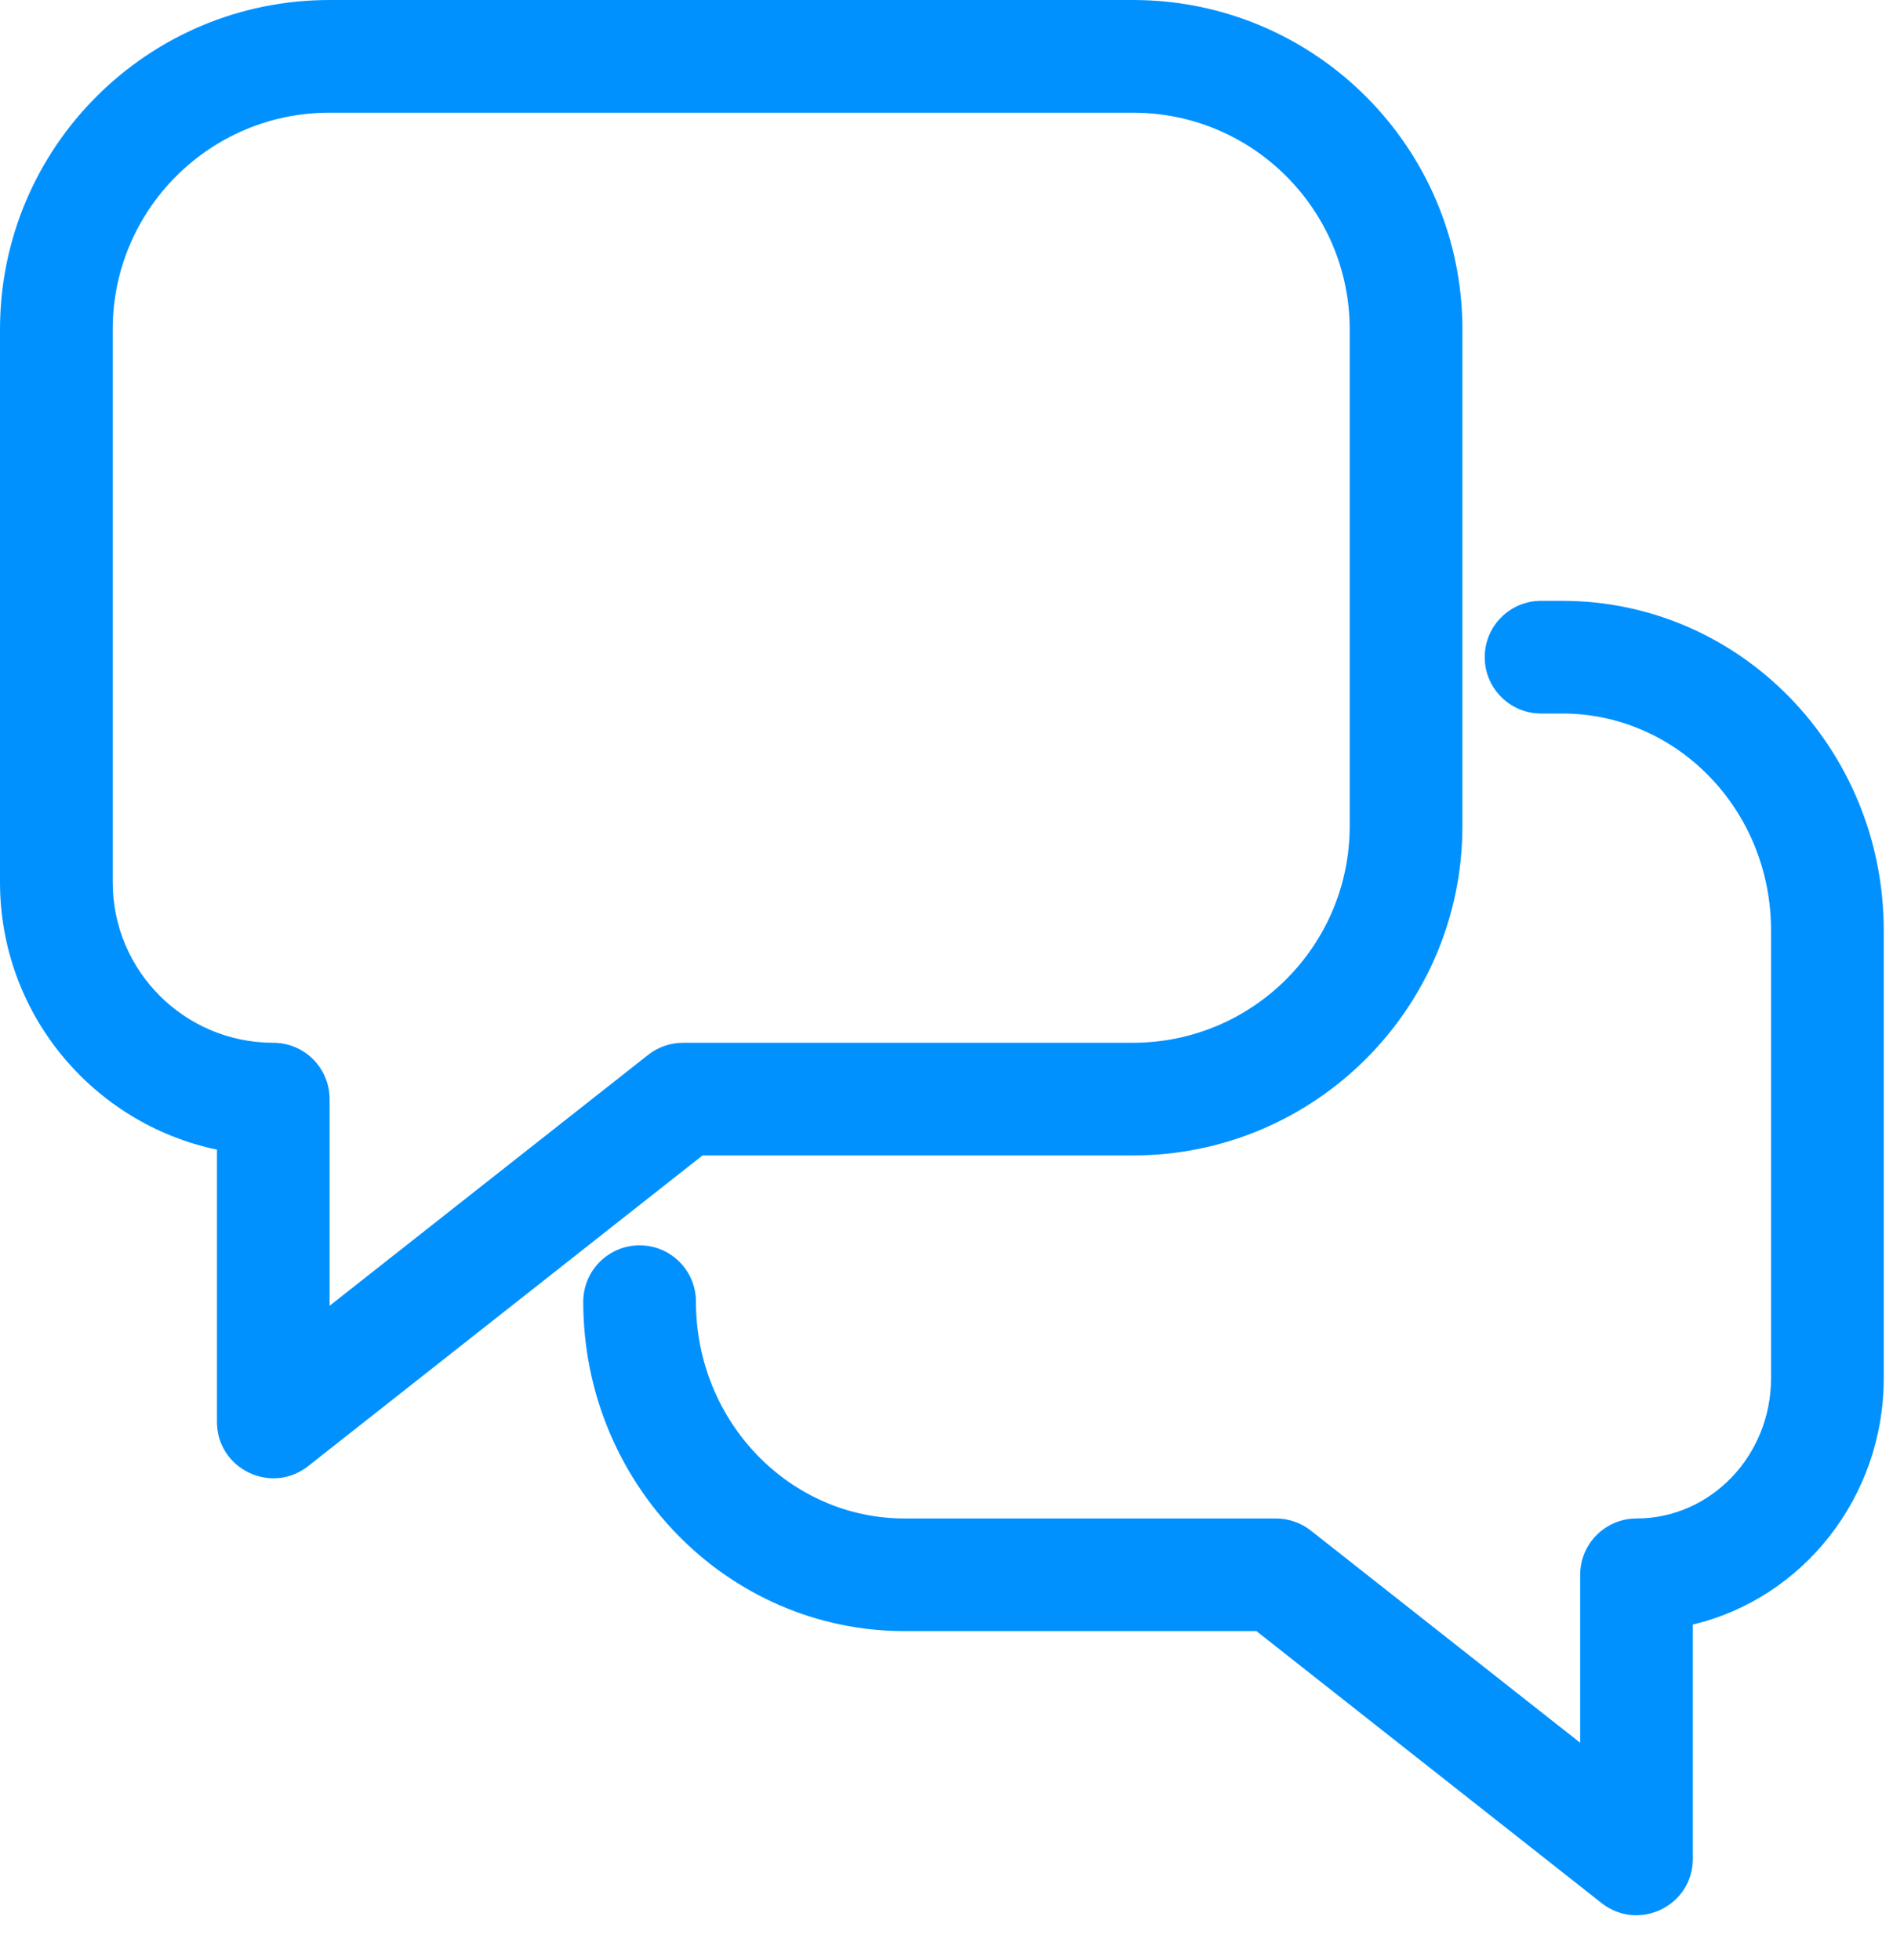
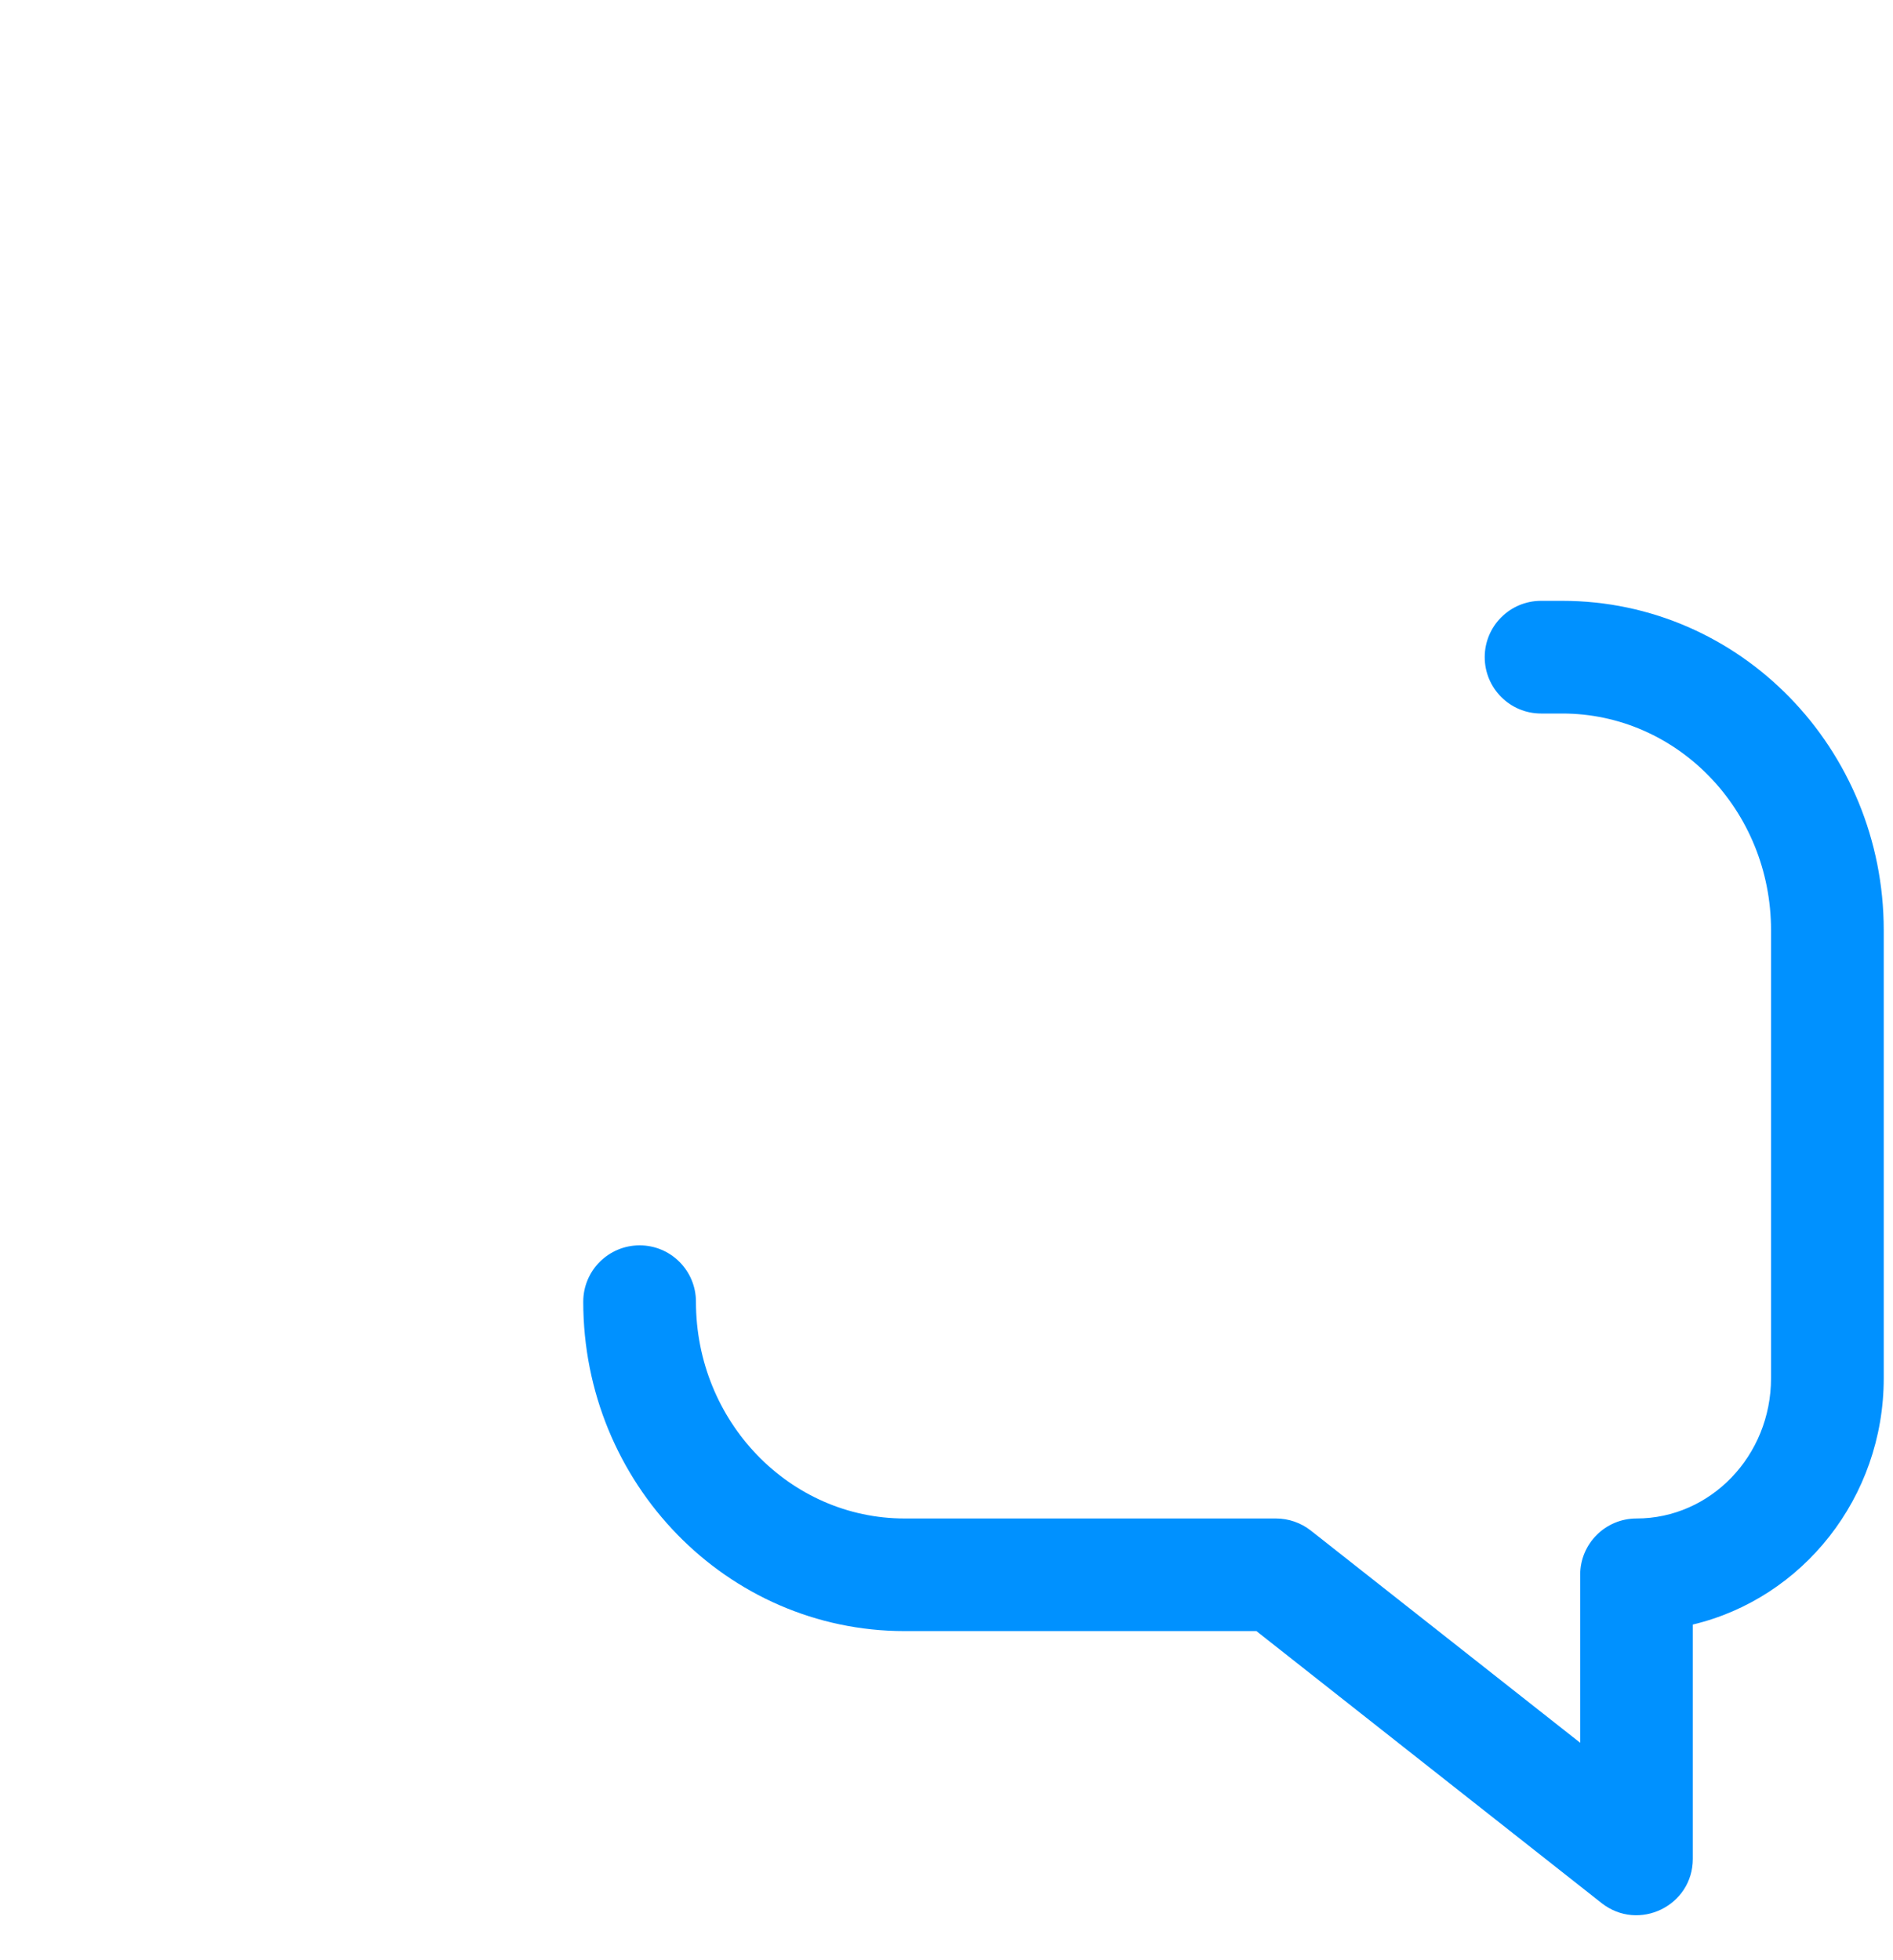
<svg xmlns="http://www.w3.org/2000/svg" width="28" height="29" viewBox="0 0 28 29" fill="none">
  <g id="Group 244141">
-     <path id="Vector" d="M9.587 15.606C9.734 15.49 9.915 15.427 10.102 15.427H16.757C18.529 15.427 19.964 13.991 19.964 12.22V4.874C19.964 3.103 18.529 1.667 16.757 1.667H4.874C3.103 1.667 1.667 3.103 1.667 4.874V13.052C1.667 14.364 2.73 15.427 4.042 15.427C4.502 15.427 4.875 15.8 4.875 16.26V19.318L9.587 15.606ZM0 13.052V4.874C0 2.182 2.182 0 4.874 0H16.757C19.449 0 21.631 2.182 21.631 4.874V12.22C21.631 14.912 19.449 17.094 16.757 17.094H10.391L4.558 21.69C4.011 22.121 3.209 21.731 3.209 21.035V17.008C1.376 16.624 0 14.998 0 13.052Z" fill="#0091FF" />
    <path id="Vector_2" d="M19.388 22.643C19.241 22.528 19.06 22.465 18.873 22.465H13.382C11.682 22.465 10.294 21.034 10.294 19.258C10.294 18.797 9.921 18.424 9.461 18.424C9.001 18.424 8.627 18.797 8.627 19.258C8.627 21.944 10.751 24.131 13.382 24.131H18.584L23.69 28.155C24.237 28.585 25.039 28.196 25.039 27.5V24.034C26.661 23.648 27.863 22.158 27.863 20.389V13.763C27.863 11.076 25.74 8.889 23.108 8.889H22.794C22.334 8.889 21.961 9.262 21.961 9.722C21.961 10.182 22.334 10.556 22.794 10.556H23.108C24.808 10.556 26.196 11.986 26.196 13.763V20.389C26.196 21.541 25.299 22.465 24.206 22.465C23.746 22.465 23.373 22.838 23.373 23.298V25.783L19.388 22.643Z" fill="#0091FF" />
  </g>
</svg>